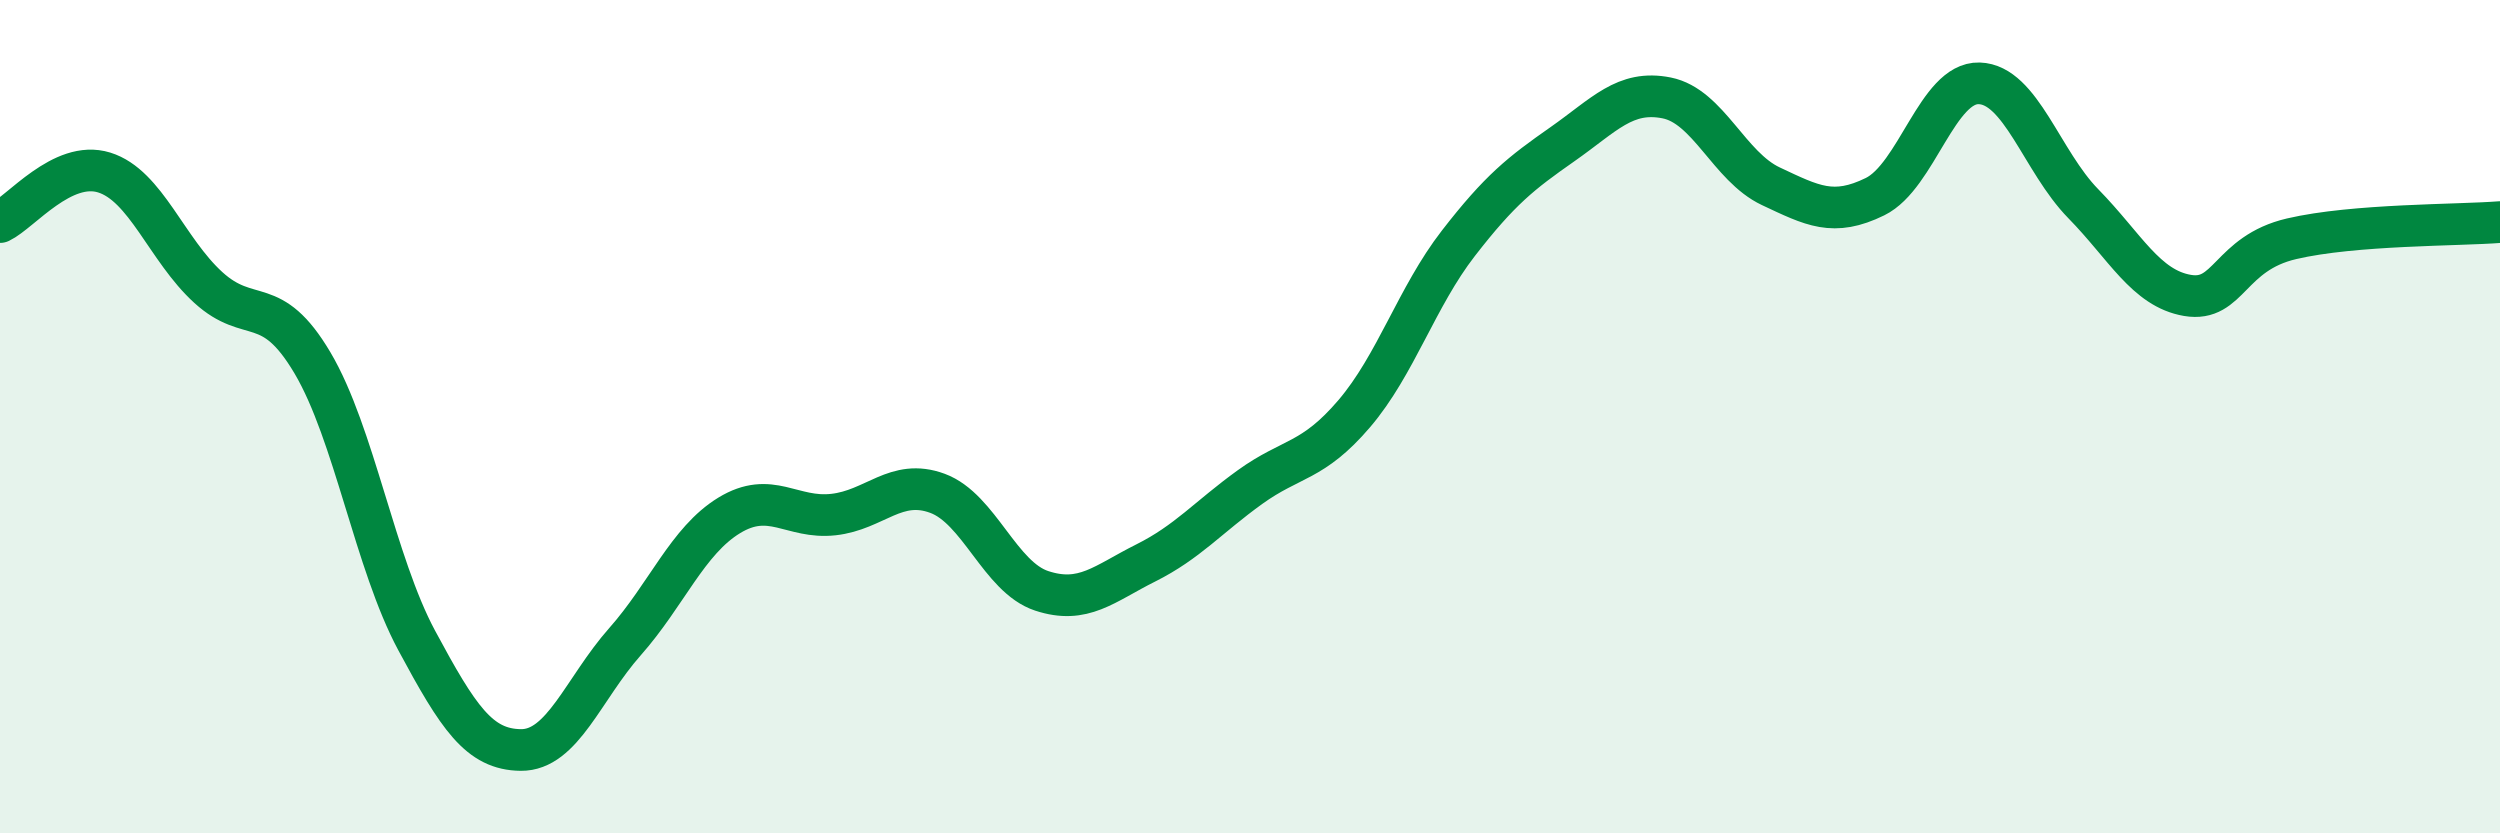
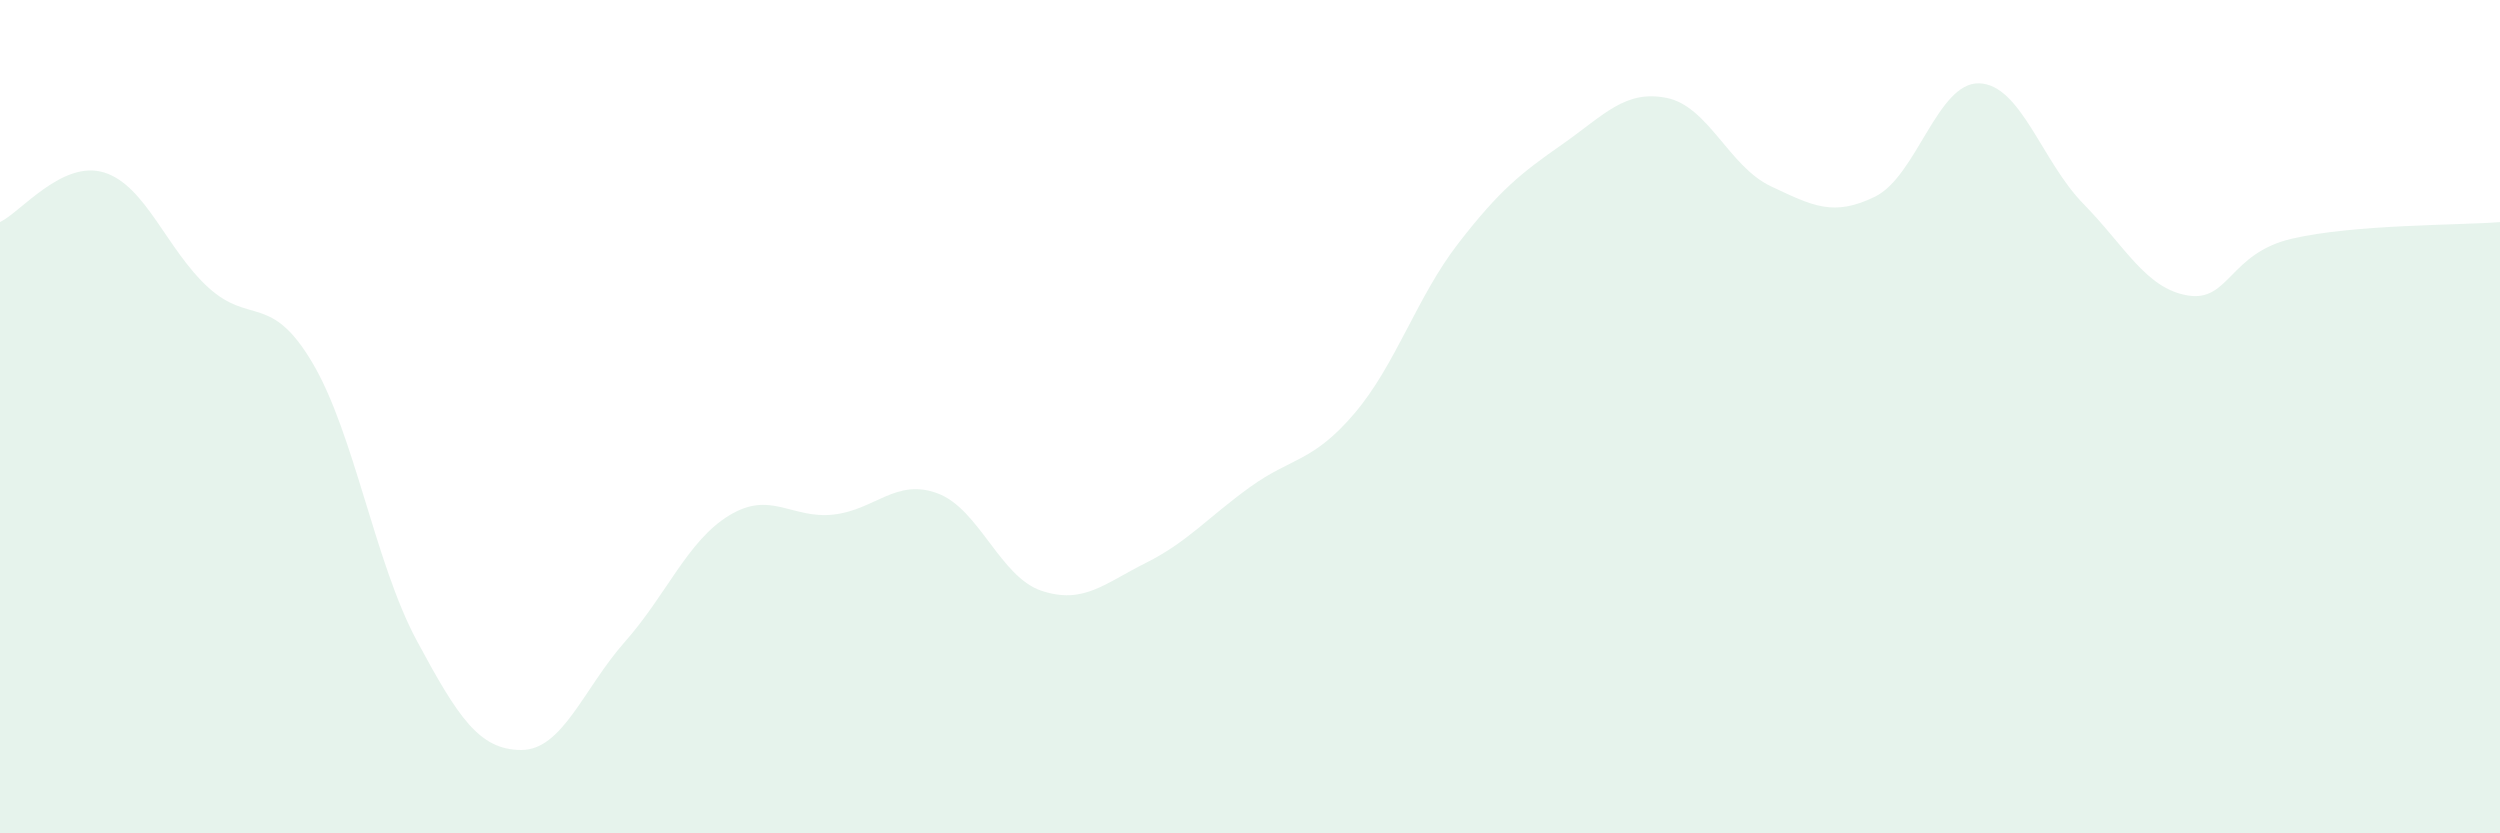
<svg xmlns="http://www.w3.org/2000/svg" width="60" height="20" viewBox="0 0 60 20">
  <path d="M 0,5.33 C 0.5,5.09 1.5,3.83 2.5,4.14 C 3.5,4.45 4,5.99 5,6.9 C 6,7.81 6.5,7.02 7.5,8.71 C 8.5,10.4 9,13.51 10,15.37 C 11,17.23 11.5,17.99 12.5,18 C 13.5,18.01 14,16.53 15,15.4 C 16,14.27 16.5,12.98 17.5,12.37 C 18.5,11.76 19,12.46 20,12.35 C 21,12.24 21.5,11.47 22.5,11.84 C 23.5,12.21 24,13.85 25,14.18 C 26,14.51 26.5,14.01 27.5,13.51 C 28.5,13.01 29,12.41 30,11.69 C 31,10.97 31.5,11.1 32.5,9.93 C 33.5,8.76 34,7.13 35,5.84 C 36,4.55 36.5,4.16 37.5,3.46 C 38.5,2.76 39,2.15 40,2.35 C 41,2.55 41.5,4 42.5,4.47 C 43.5,4.94 44,5.21 45,4.72 C 46,4.23 46.5,1.97 47.5,2 C 48.5,2.03 49,3.87 50,4.89 C 51,5.91 51.5,6.92 52.5,7.09 C 53.5,7.26 53.5,6.08 55,5.73 C 56.5,5.38 59,5.41 60,5.33L60 20L0 20Z" fill="#008740" opacity="0.1" stroke-linecap="round" stroke-linejoin="round" />
-   <path d="M 0,5.33 C 0.5,5.09 1.5,3.83 2.5,4.14 C 3.5,4.45 4,5.99 5,6.9 C 6,7.81 6.5,7.02 7.5,8.71 C 8.5,10.4 9,13.51 10,15.37 C 11,17.23 11.5,17.99 12.5,18 C 13.5,18.01 14,16.53 15,15.4 C 16,14.27 16.5,12.98 17.5,12.37 C 18.5,11.76 19,12.46 20,12.35 C 21,12.24 21.5,11.47 22.5,11.84 C 23.5,12.21 24,13.85 25,14.18 C 26,14.51 26.5,14.01 27.5,13.51 C 28.5,13.01 29,12.41 30,11.69 C 31,10.97 31.5,11.1 32.5,9.93 C 33.5,8.76 34,7.13 35,5.84 C 36,4.55 36.5,4.16 37.5,3.46 C 38.5,2.76 39,2.15 40,2.35 C 41,2.55 41.5,4 42.5,4.47 C 43.5,4.94 44,5.21 45,4.72 C 46,4.23 46.5,1.97 47.5,2 C 48.5,2.03 49,3.87 50,4.89 C 51,5.91 51.5,6.92 52.5,7.09 C 53.5,7.26 53.5,6.08 55,5.73 C 56.5,5.38 59,5.41 60,5.33" stroke="#008740" stroke-width="1" fill="none" stroke-linecap="round" stroke-linejoin="round" />
</svg>